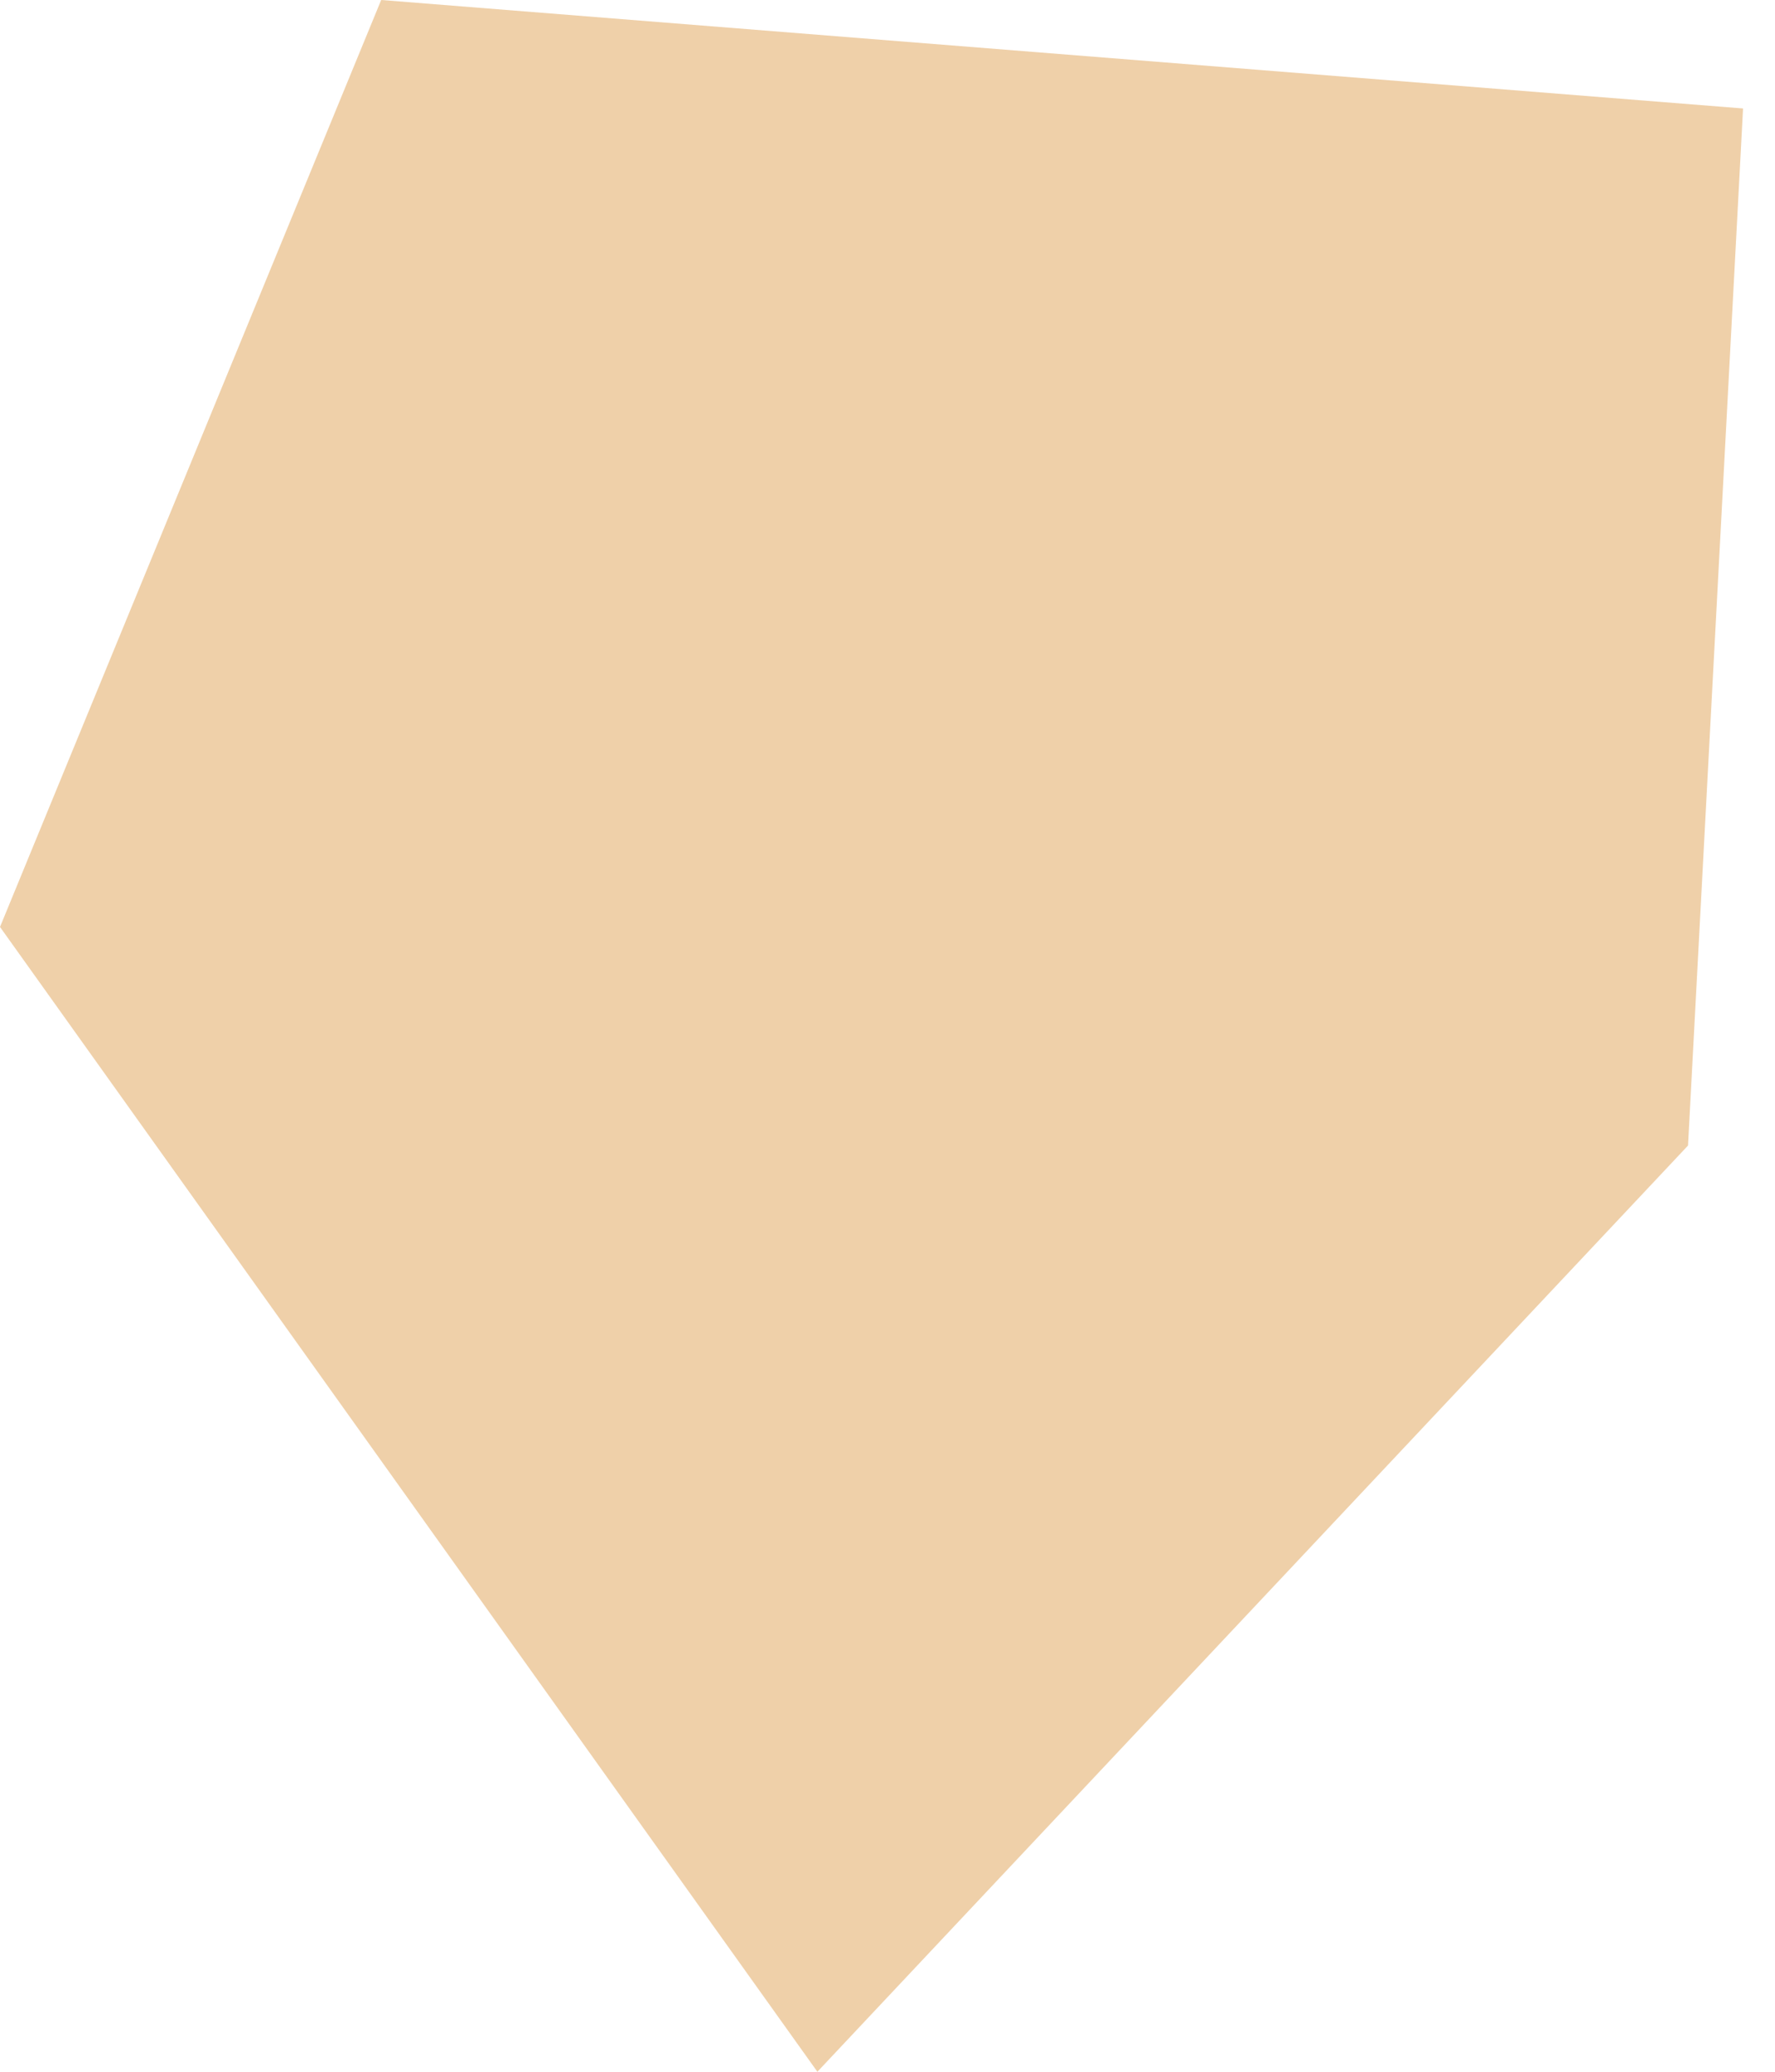
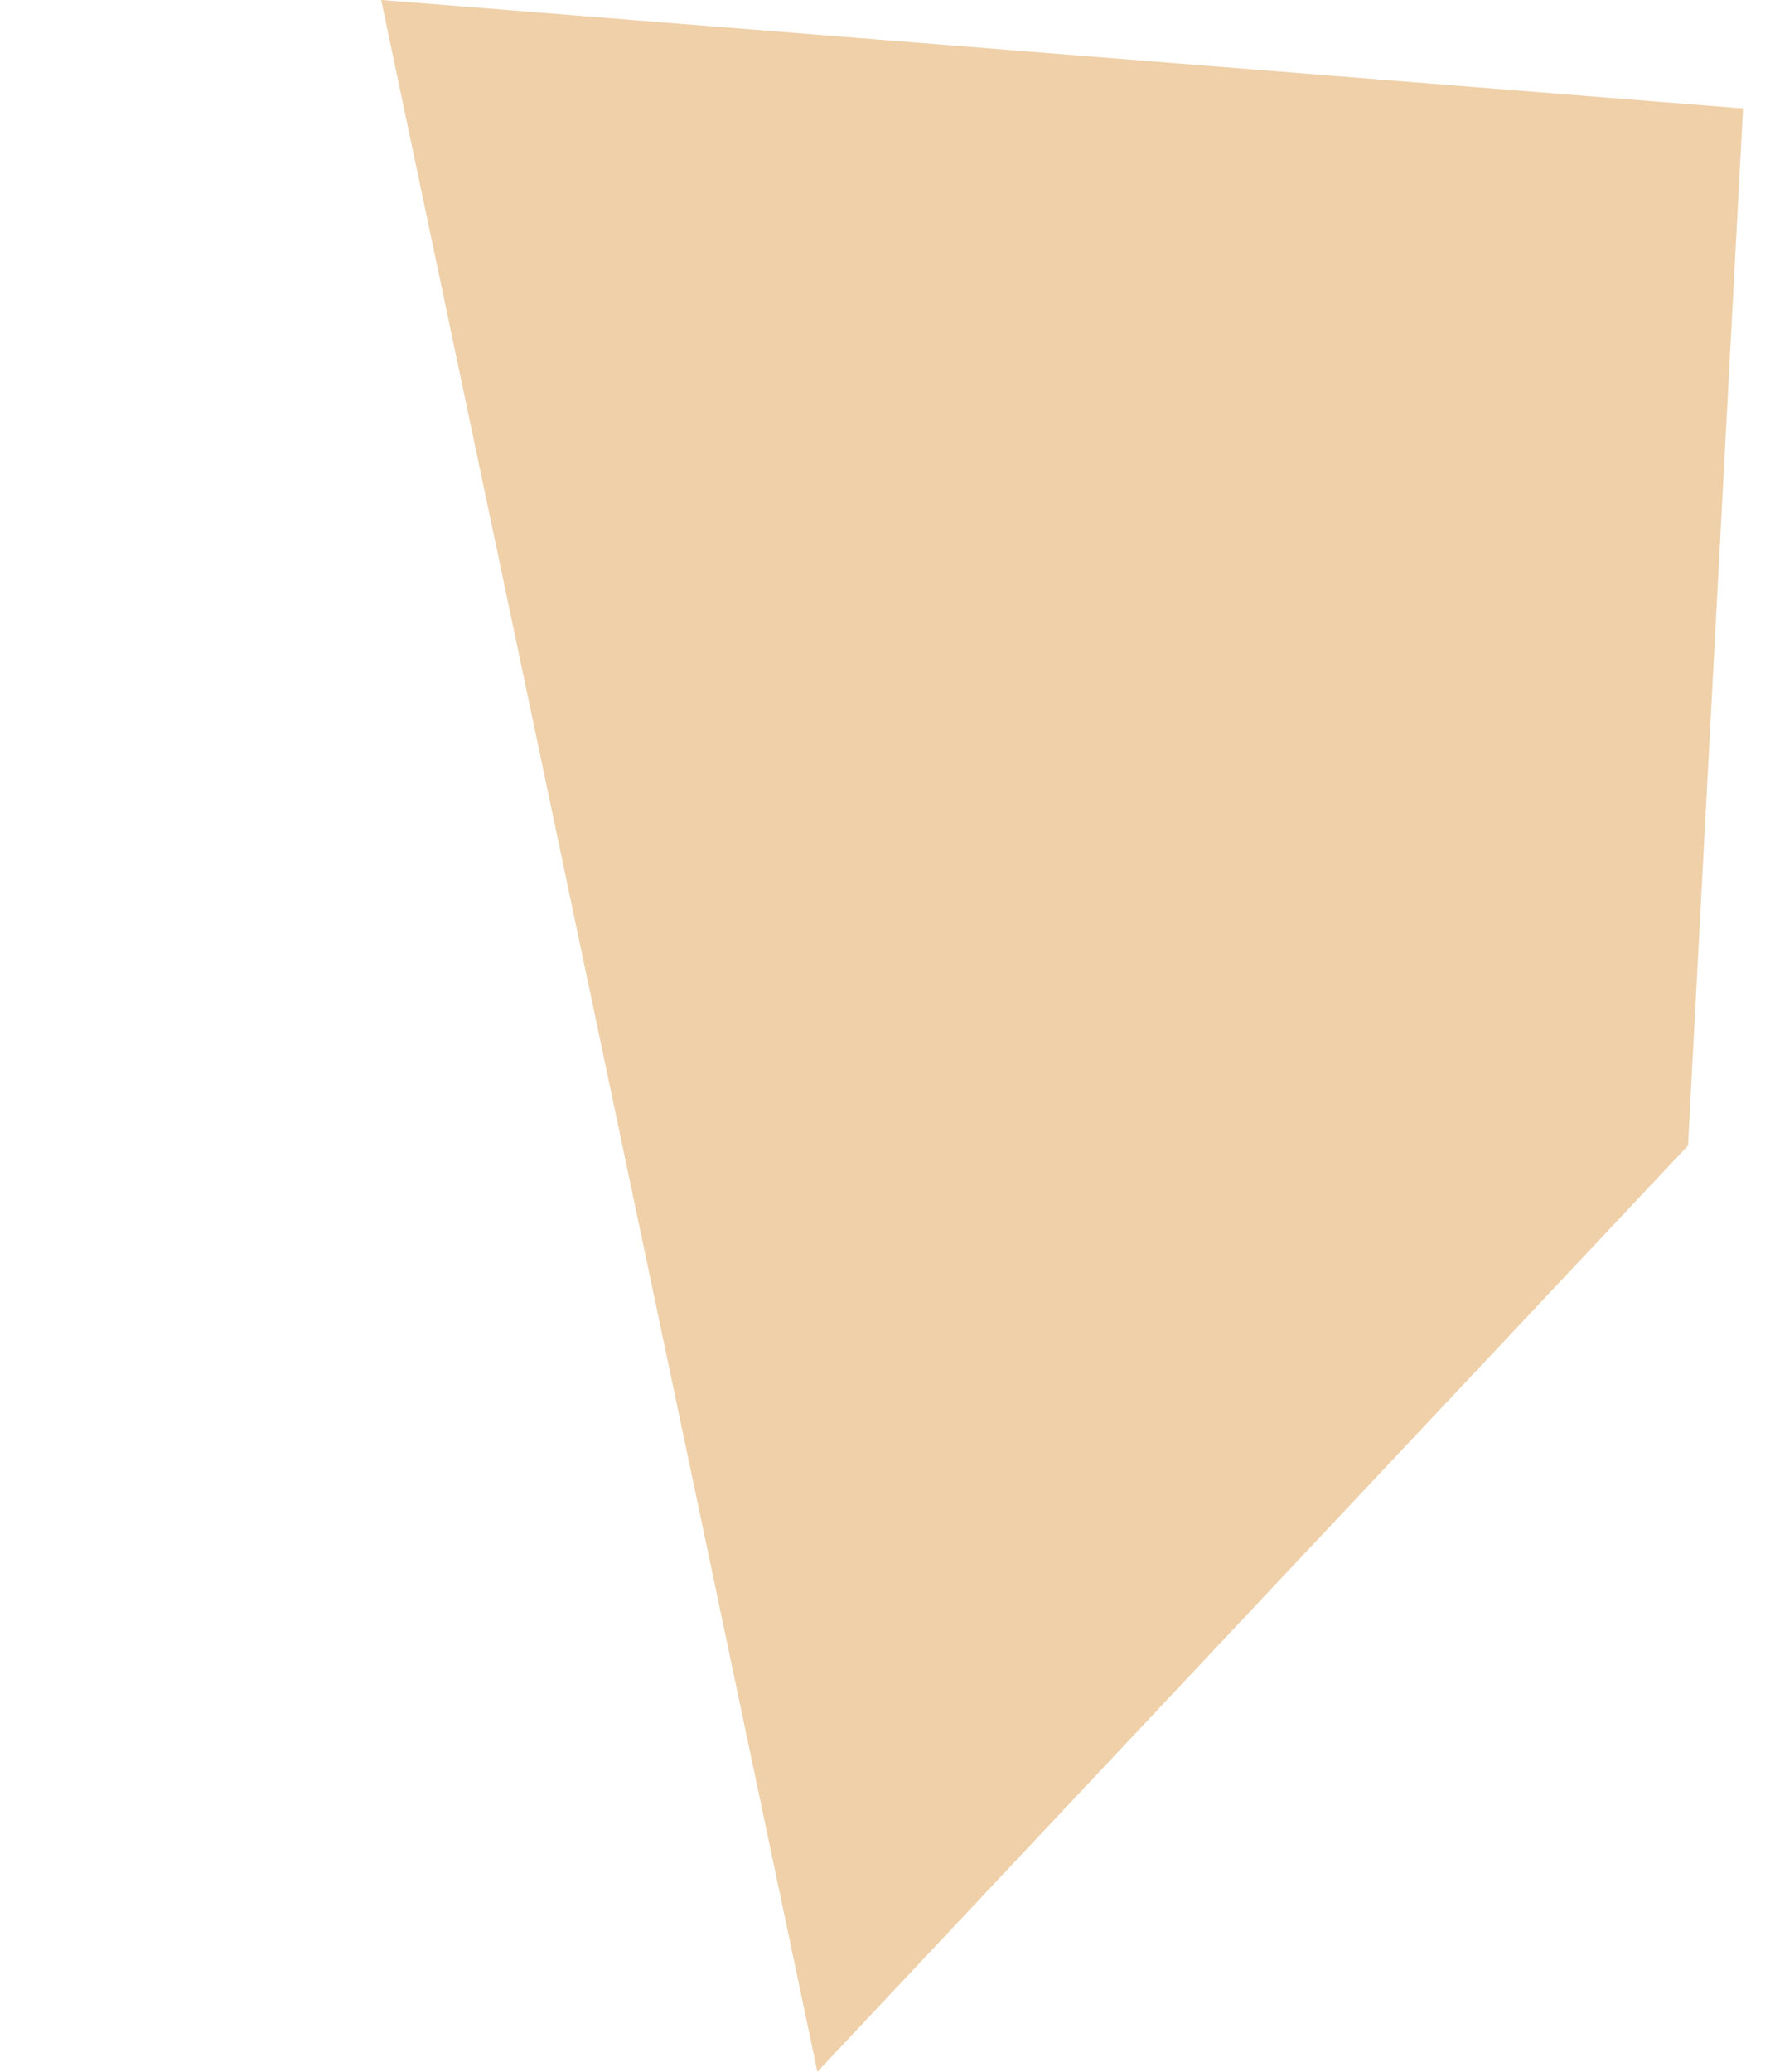
<svg xmlns="http://www.w3.org/2000/svg" width="12" height="14" viewBox="0 0 12 14" fill="none">
-   <path fill-rule="evenodd" clip-rule="evenodd" d="M2.577 -9.9784e-05L0 6.264L5.526 14L11.412 7.741L11.784 0.733L2.577 -9.9784e-05Z" fill="#EFD0A9" />
+   <path fill-rule="evenodd" clip-rule="evenodd" d="M2.577 -9.9784e-05L5.526 14L11.412 7.741L11.784 0.733L2.577 -9.9784e-05Z" fill="#EFD0A9" />
</svg>